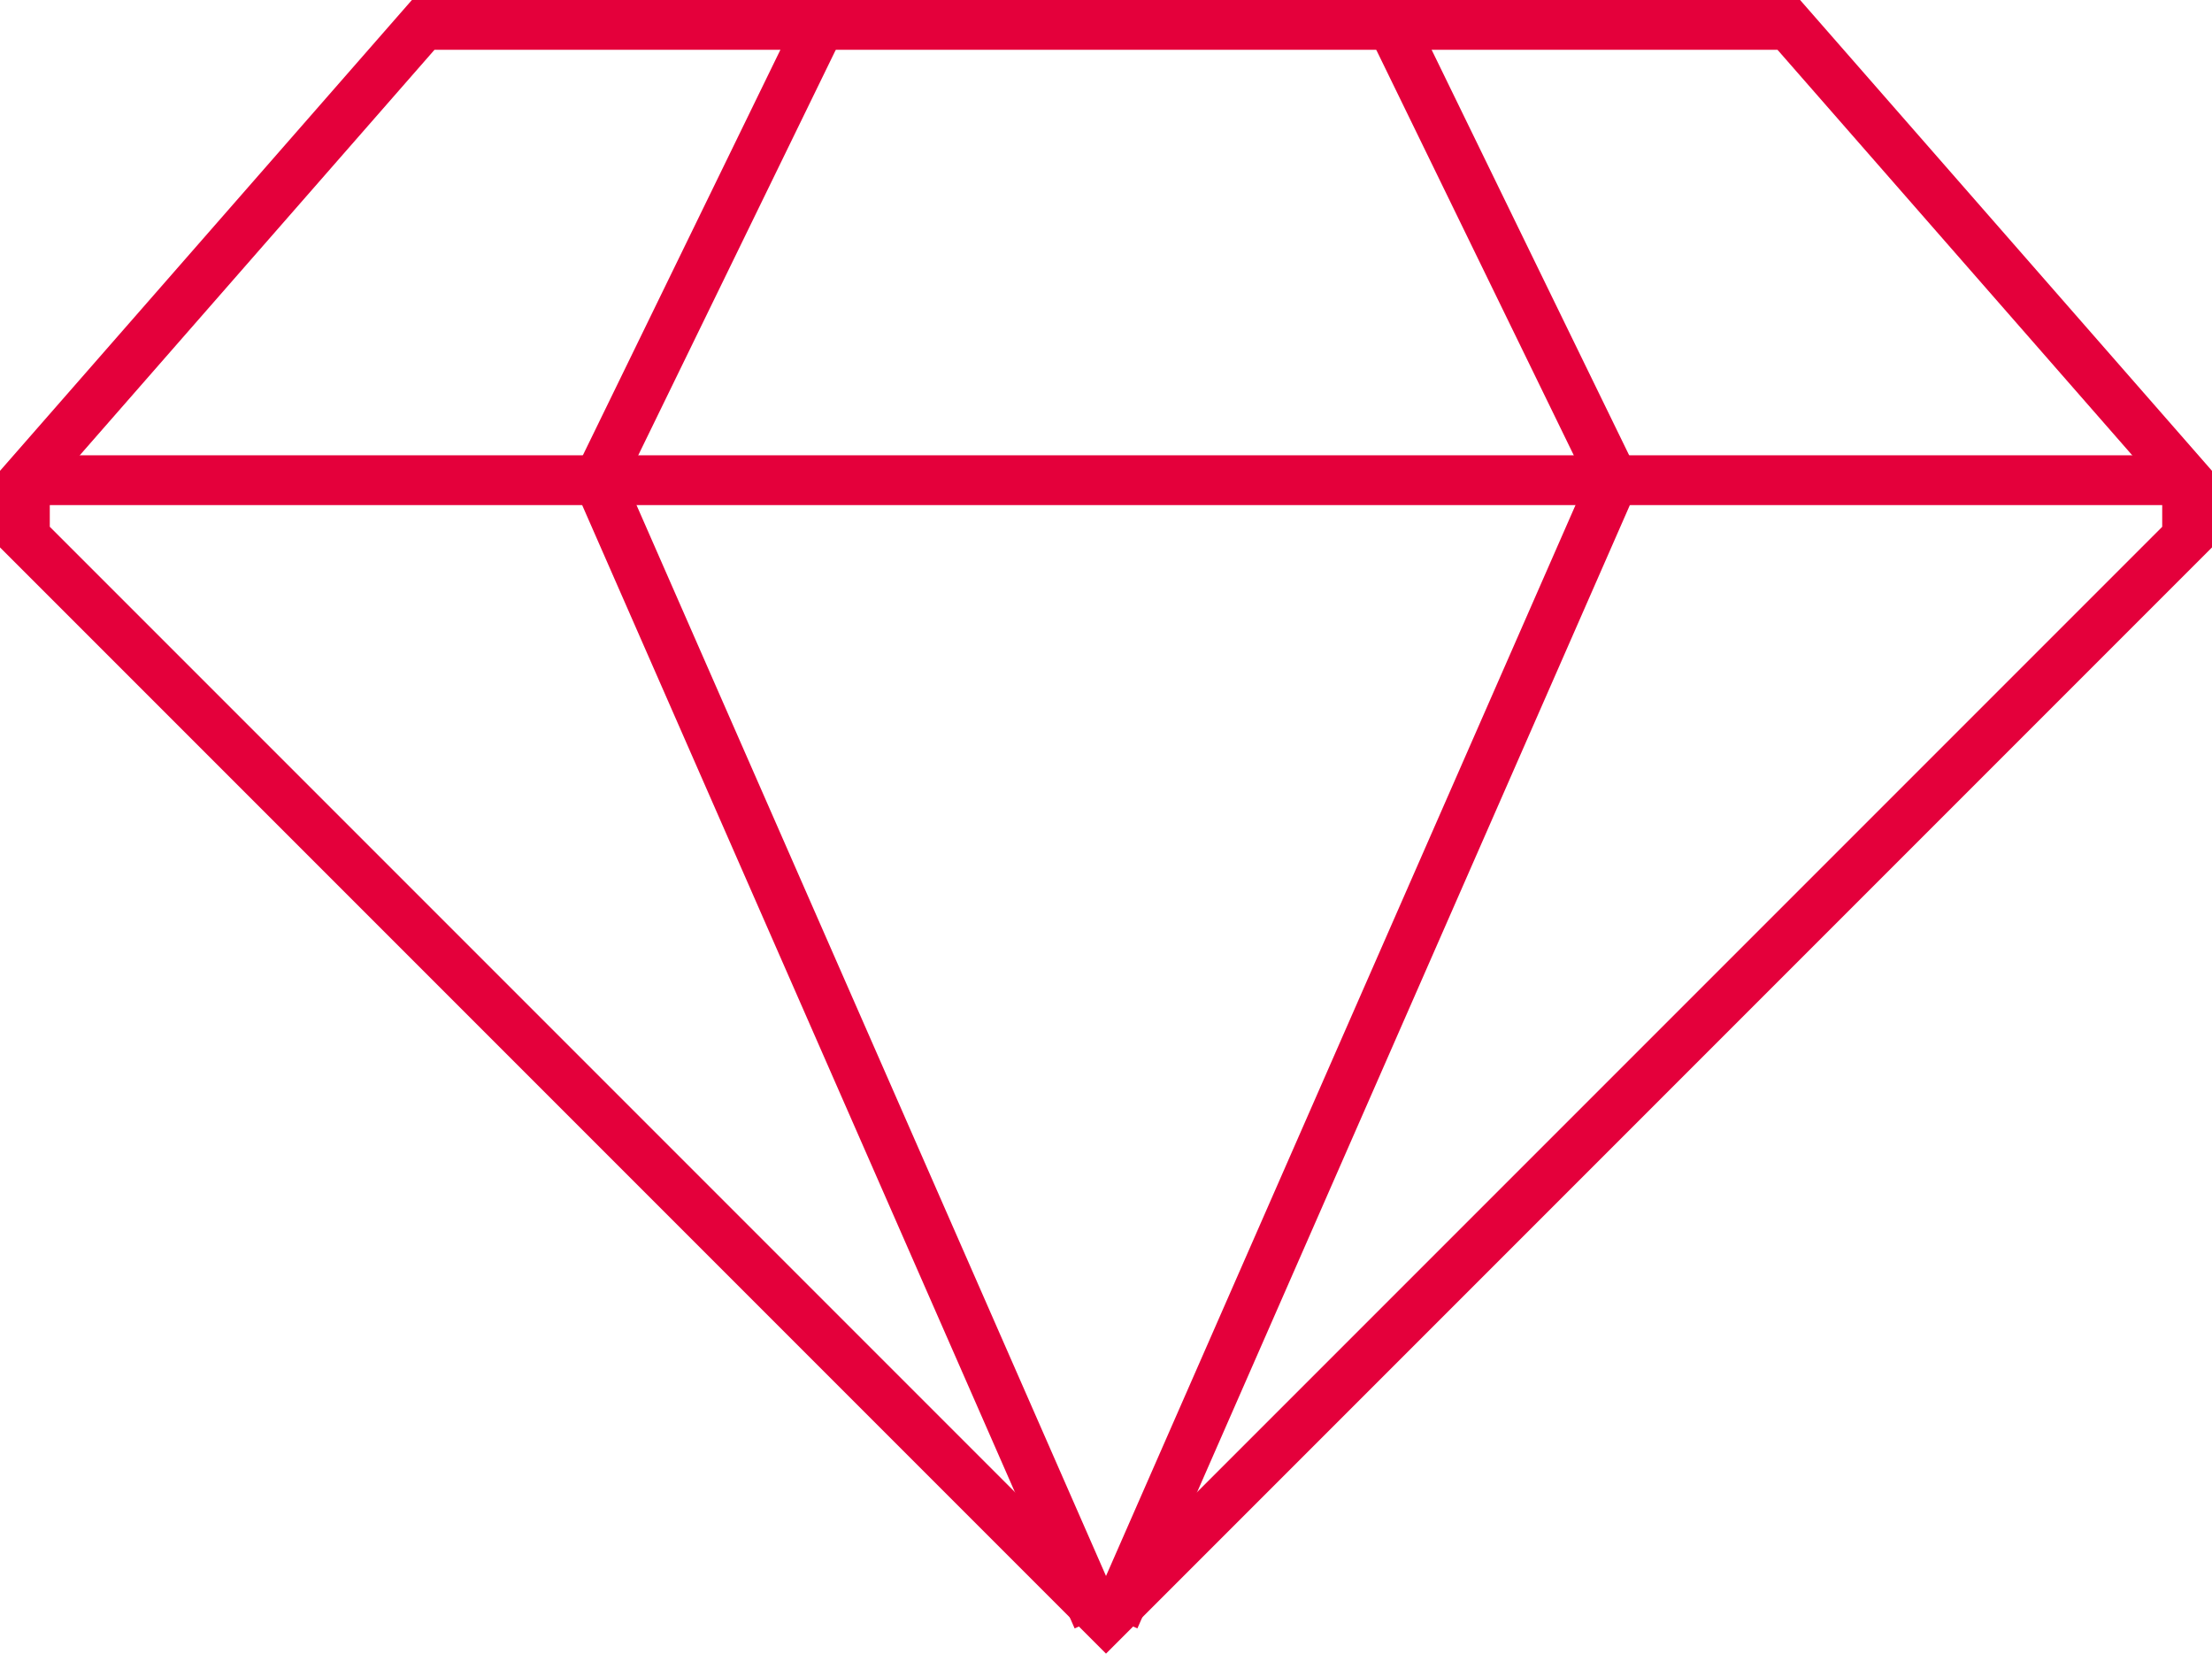
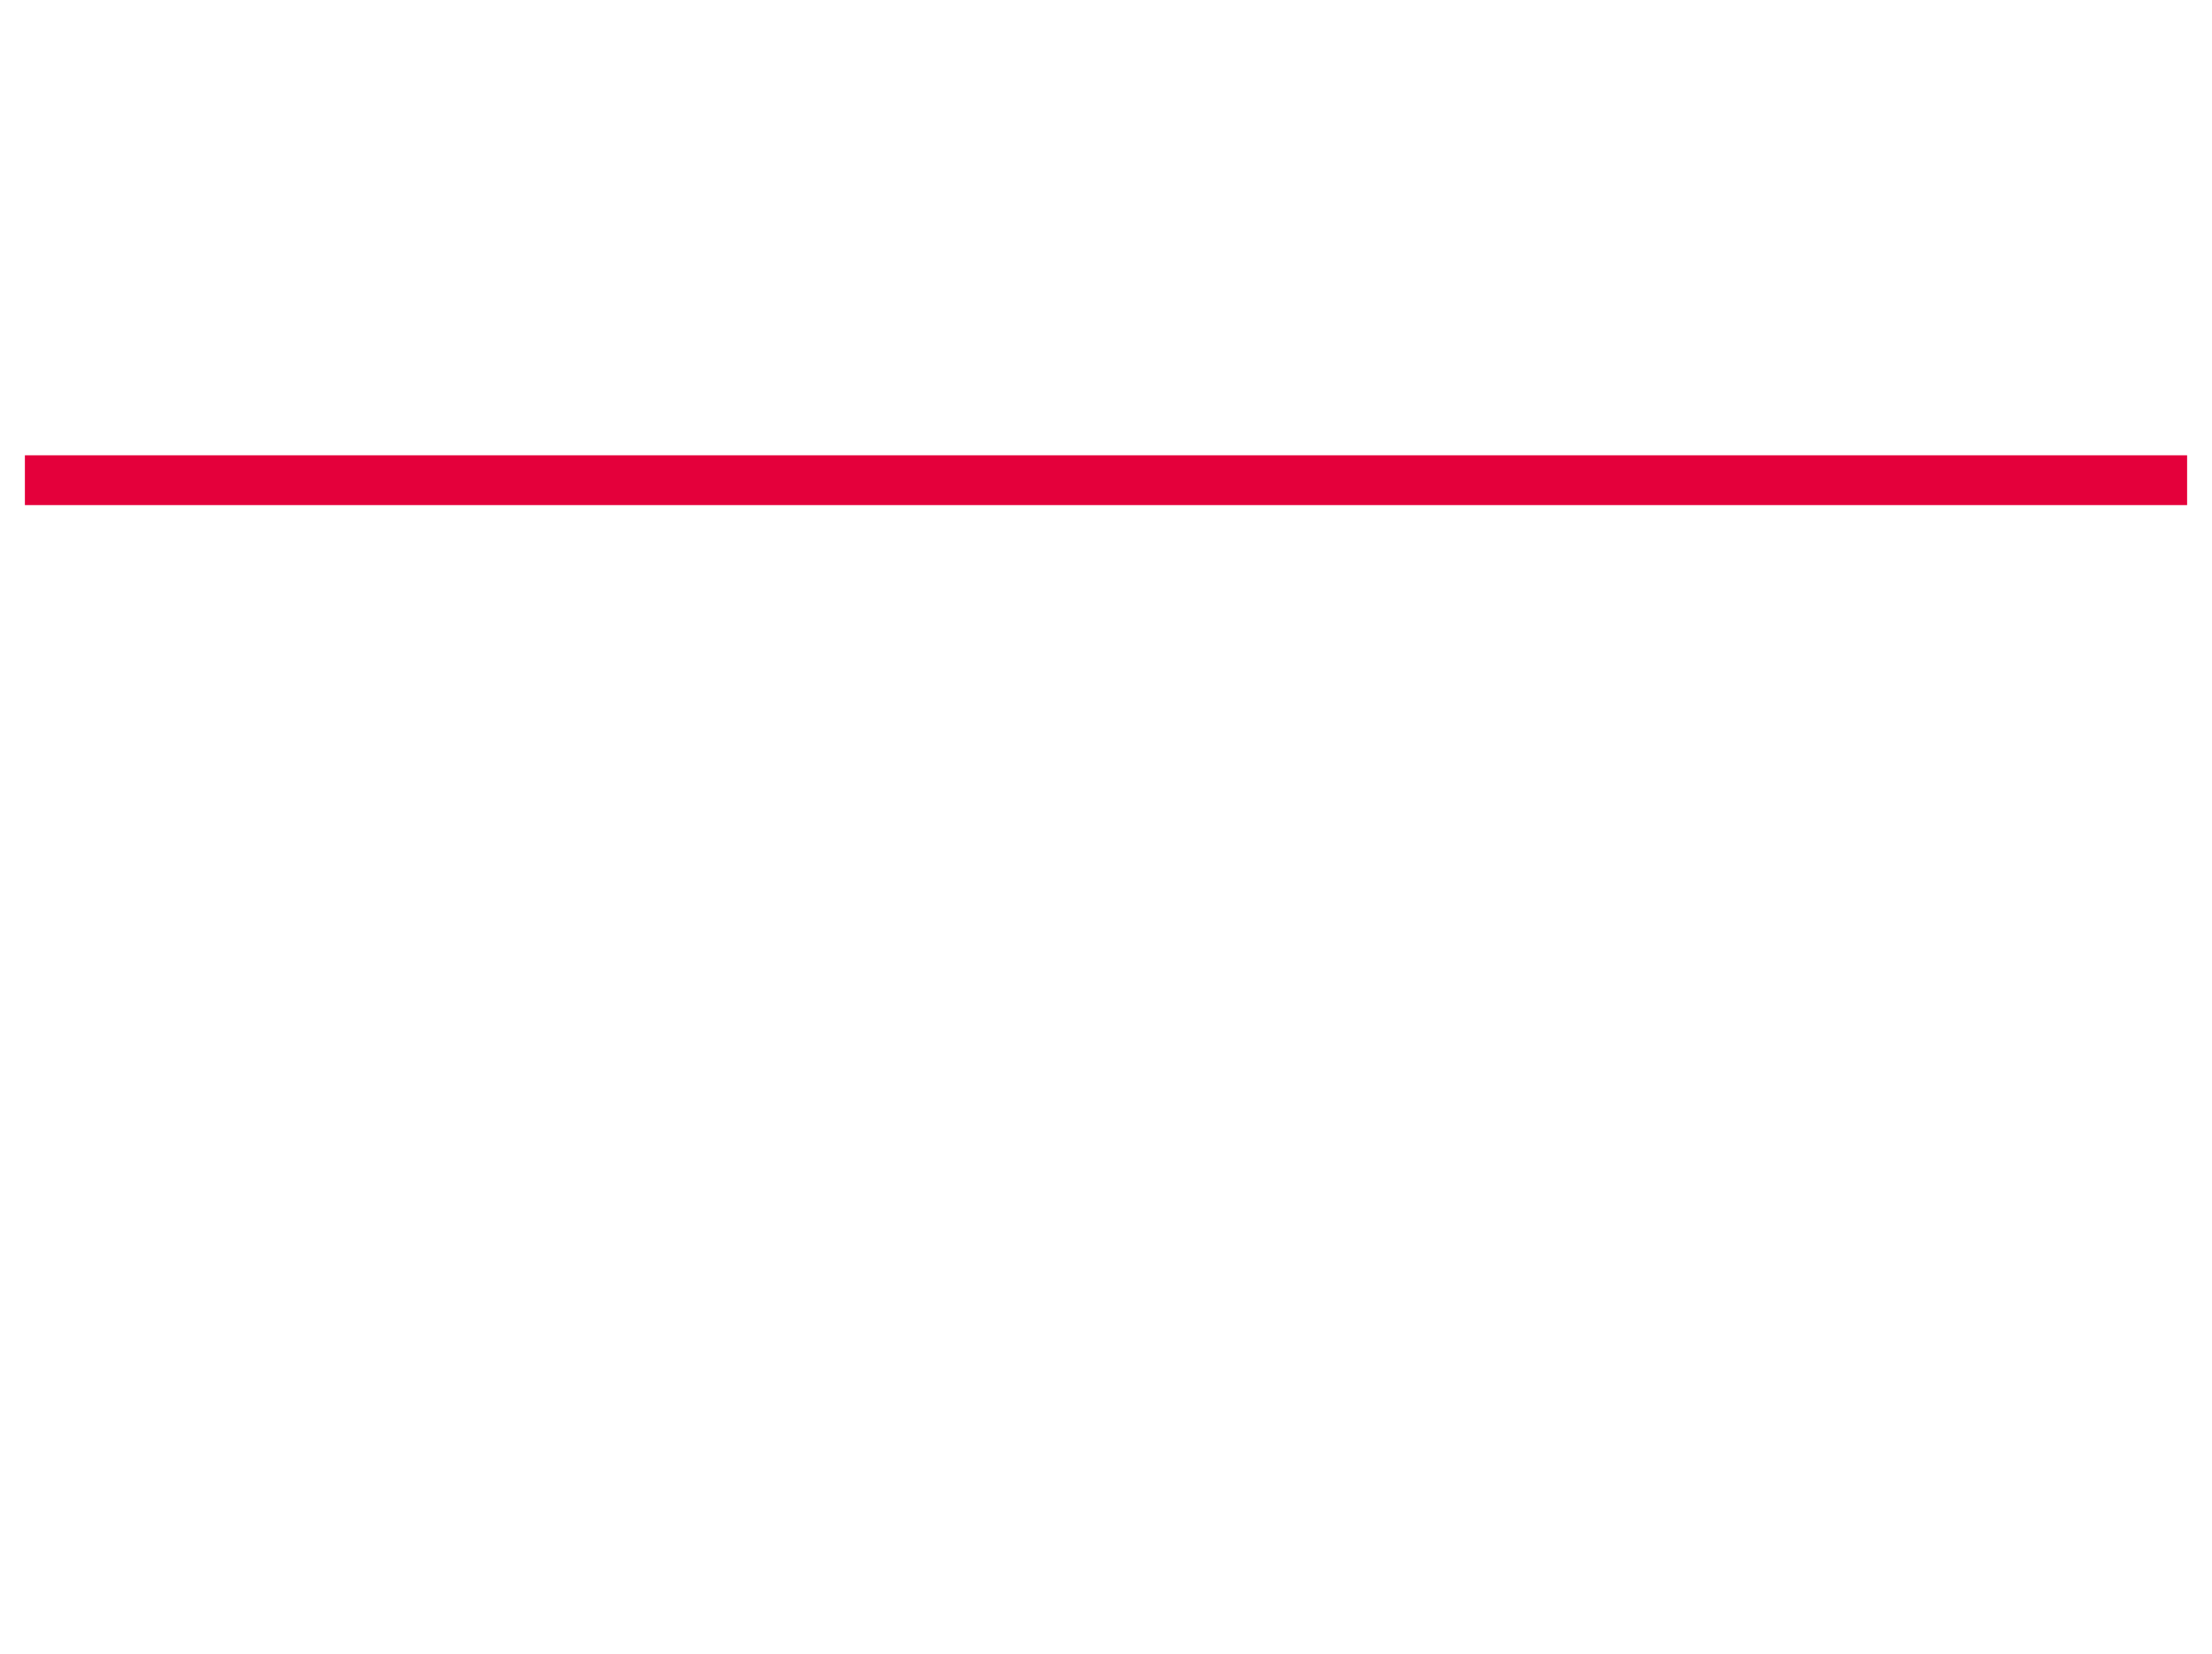
<svg xmlns="http://www.w3.org/2000/svg" width="88.857" height="66.414" viewBox="0 0 88.857 66.414">
  <g id="Raggruppa_9428" data-name="Raggruppa 9428" transform="translate(-778.57 -2574.869)">
-     <path id="Tracciato_3980" data-name="Tracciato 3980" d="M19,15H73.857l16,18.286v2.286L46.429,79,3,35.571V33.286Z" transform="translate(776.57 2560.869)" fill="none" stroke="#e4003b" stroke-miterlimit="10" stroke-width="2" />
    <line id="Linea_252" data-name="Linea 252" x1="86.857" transform="translate(779.57 2594.155)" fill="none" stroke="#e4003b" stroke-miterlimit="10" stroke-width="2" />
-     <path id="Tracciato_3981" data-name="Tracciato 3981" d="M33.136,15l8.909,18.286L22,79" transform="translate(801.344 2560.869)" fill="none" stroke="#e4003b" stroke-miterlimit="10" stroke-width="2" />
-     <path id="Tracciato_3982" data-name="Tracciato 3982" d="M21.909,15,13,33.286,33.045,79" transform="translate(789.609 2560.869)" fill="none" stroke="#e4003b" stroke-miterlimit="10" stroke-width="2" />
  </g>
</svg>